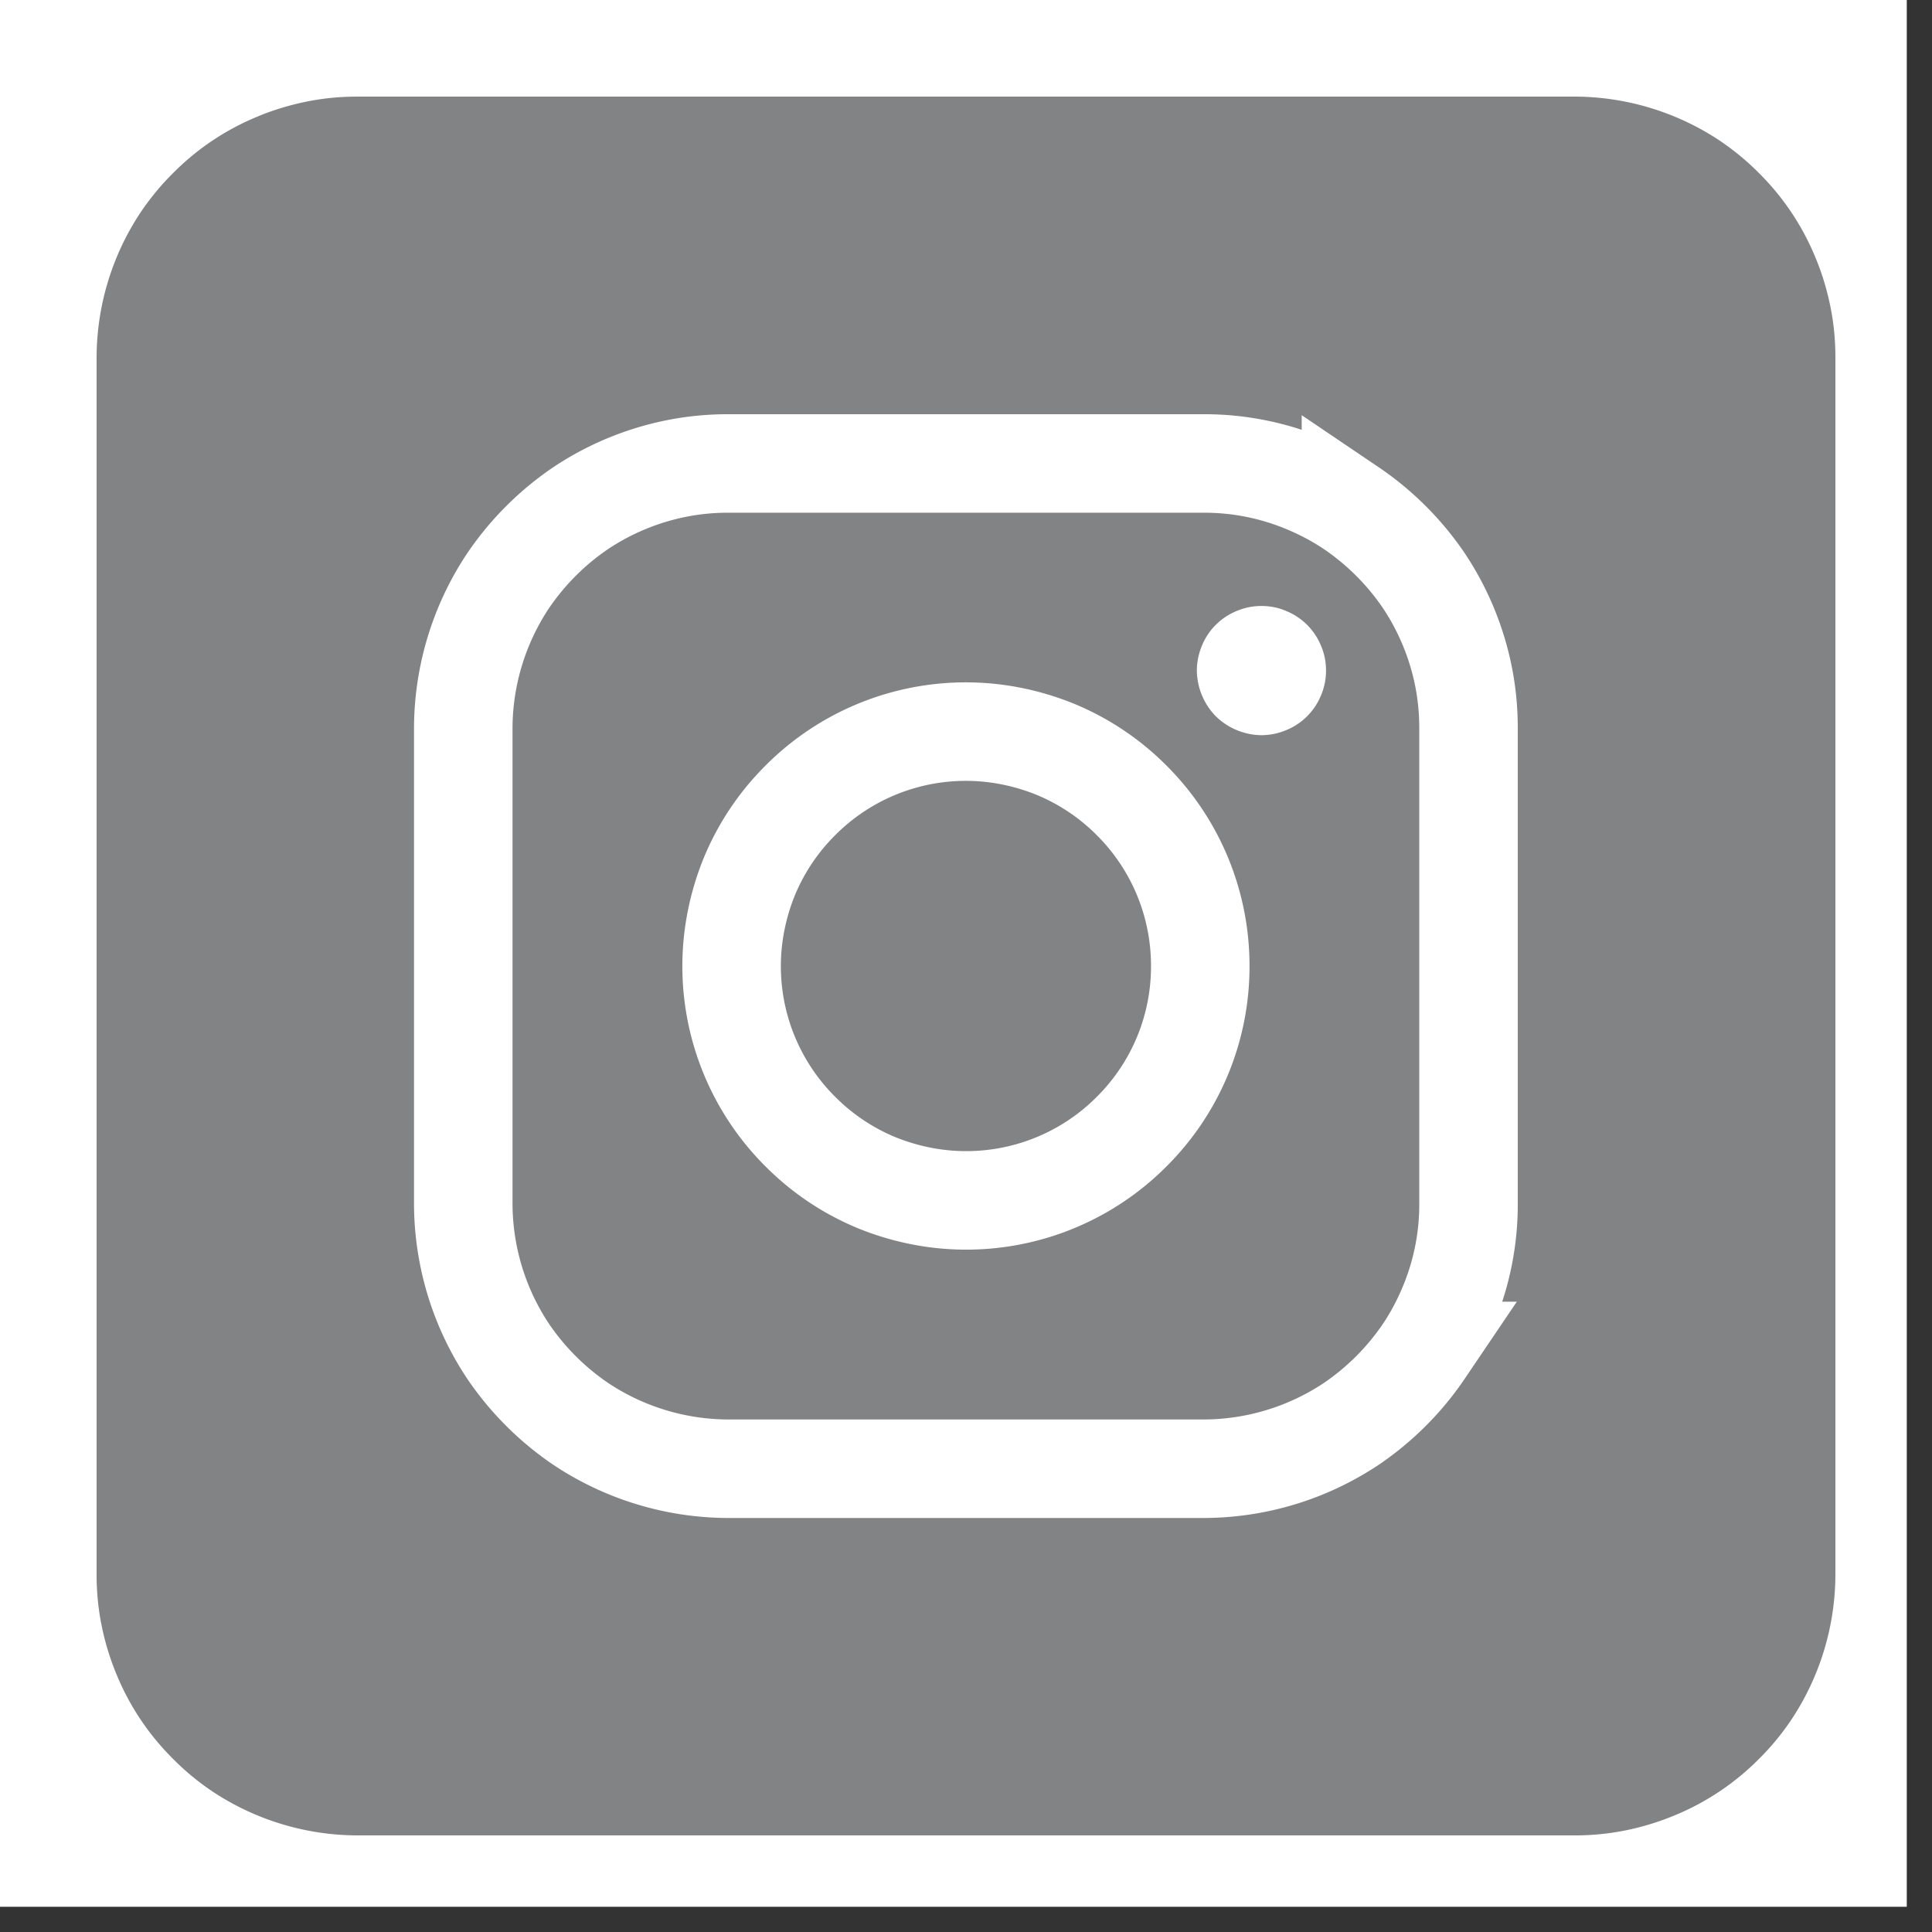
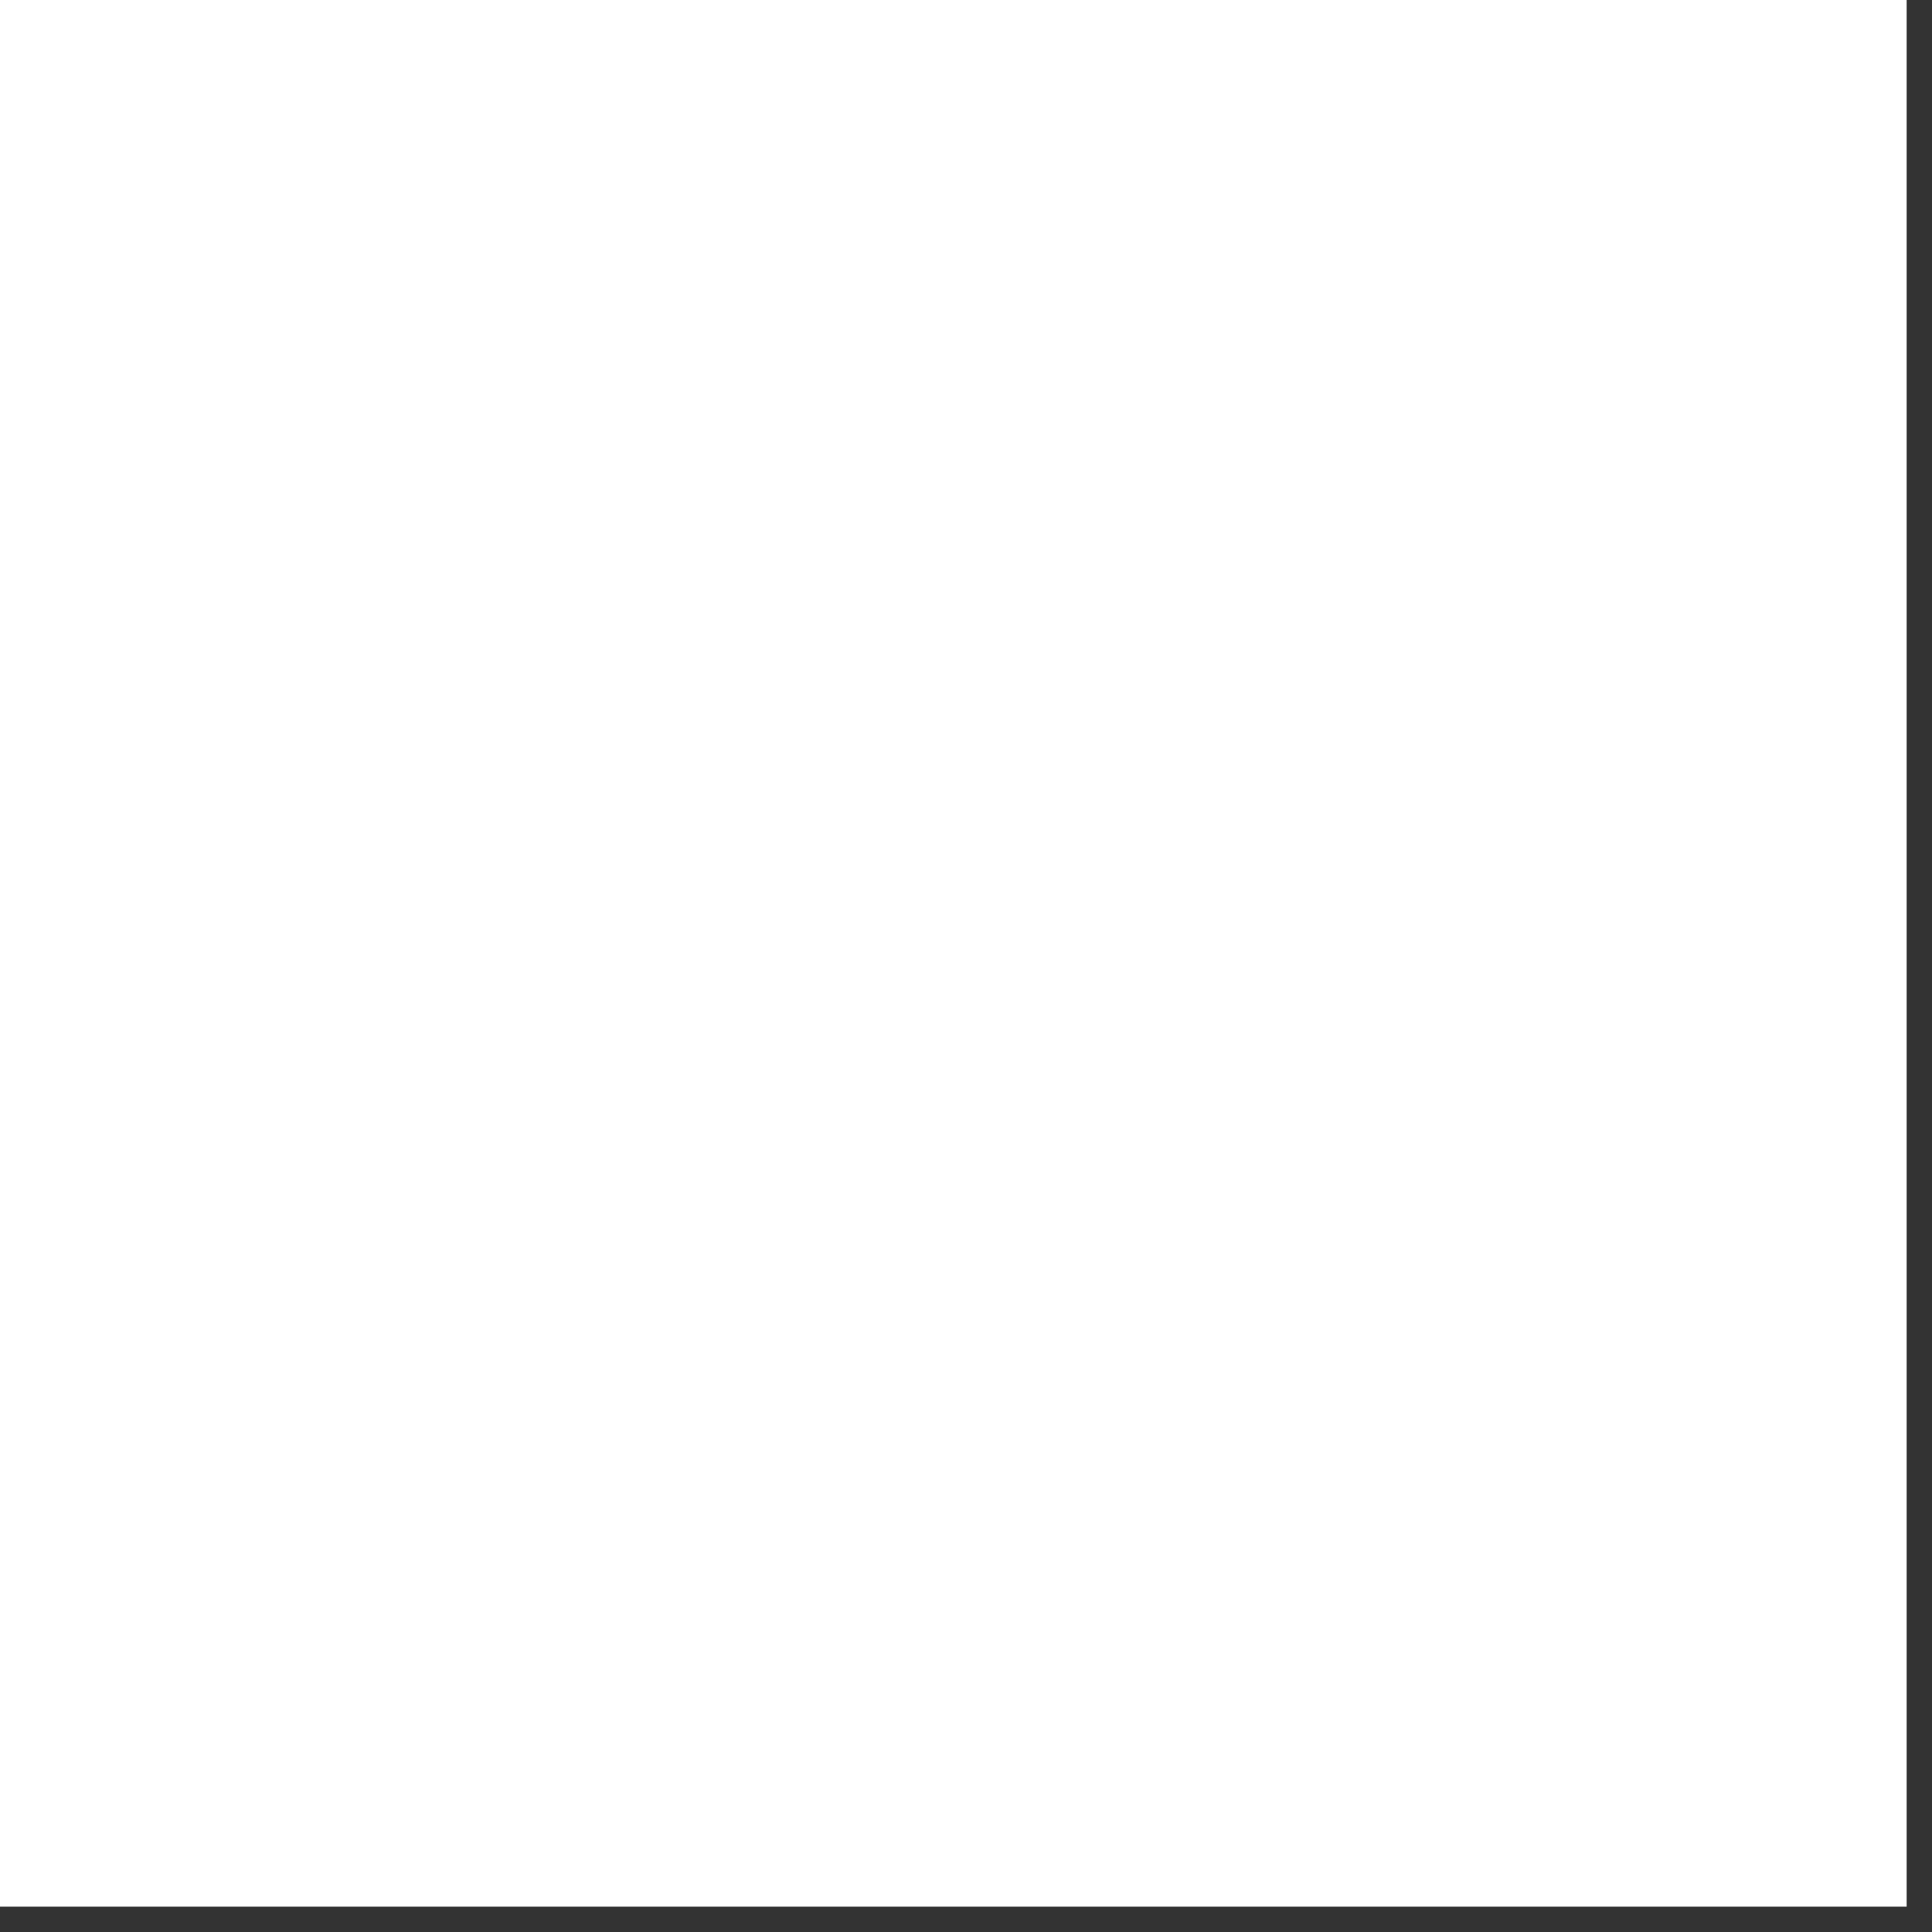
<svg xmlns="http://www.w3.org/2000/svg" width="50" height="50" preserveAspectRatio="xMidYMid meet" version="1.0" viewBox="0 0 37.5 37.5" zoomAndPan="magnify">
  <rect x="0" y="0" width="37.5" height="37.5" fill="#333333" stroke="none" />
  <defs>
    <clipPath id="id1">
      <path d="M0 0h37.008v37.008H0Zm0 0" clip-rule="nonzero" />
    </clipPath>
    <clipPath id="id2">
      <path d="M1.875 1.875h33.75v33.75H1.875Zm0 0" clip-rule="nonzero" />
    </clipPath>
  </defs>
  <g fill="#fff" fill-opacity="1" fill-rule="nonzero" clip-path="url(#id1)">
    <path d="M0 0h37.5v37.5H0Zm0 0" />
-     <path d="M0 0h37.5v37.5H0Zm0 0" />
  </g>
  <g clip-path="url(#id2)">
-     <path fill="#818385" fill-opacity="1" fill-rule="nonzero" d="M6.938 1.875h23.625a5.113 5.113 0 0 1 2.813.852c.276.187.53.394.765.632A4.957 4.957 0 0 1 35.238 5c.13.309.223.625.29.95.066.327.097.655.097.987v23.625a5.113 5.113 0 0 1-.852 2.813 4.957 4.957 0 0 1-.632.766 4.957 4.957 0 0 1-1.641 1.097 5.113 5.113 0 0 1-.95.29 4.958 4.958 0 0 1-.988.097H6.938a5.113 5.113 0 0 1-2.813-.852 4.957 4.957 0 0 1-.765-.632A4.957 4.957 0 0 1 2.262 32.5a5.113 5.113 0 0 1-.29-.95 4.958 4.958 0 0 1-.097-.988V6.938a5.113 5.113 0 0 1 .852-2.813c.187-.276.394-.53.632-.765A4.957 4.957 0 0 1 5 2.262c.309-.13.625-.223.95-.29.327-.066.655-.097.987-.097Zm0 0" />
-     <path fill="none" stroke="#fff" stroke-linecap="butt" stroke-linejoin="miter" stroke-miterlimit="4" stroke-opacity="1" stroke-width="1.912" d="M14.137 8.996h9.226a5.085 5.085 0 0 1 1.969.39c.313.13.61.286.89.473a5.294 5.294 0 0 1 1.419 1.418 5.188 5.188 0 0 1 .766 1.855c.066.333.097.665.097 1.005v9.226a5.085 5.085 0 0 1-.39 1.969c-.13.313-.286.61-.473.89a5.294 5.294 0 0 1-1.418 1.419 5.188 5.188 0 0 1-2.86.867h-9.226a5.188 5.188 0 0 1-2.86-.867 5.294 5.294 0 0 1-1.418-1.418 5.188 5.188 0 0 1-.867-2.86v-9.226a5.188 5.188 0 0 1 .867-2.86 5.294 5.294 0 0 1 1.418-1.418 5.188 5.188 0 0 1 1.855-.766 5.085 5.085 0 0 1 1.005-.097Zm0 0" />
-   </g>
-   <path fill="none" stroke="#fff" stroke-linecap="butt" stroke-linejoin="miter" stroke-miterlimit="4" stroke-opacity="1" stroke-width="1.912" d="M23.297 18.75a4.518 4.518 0 0 1-1.332 3.215 4.53 4.53 0 0 1-4.102 1.246 4.69 4.69 0 0 1-.855-.258 4.53 4.53 0 0 1-1.473-.988 4.53 4.53 0 0 1-1.246-4.102 4.69 4.69 0 0 1 .258-.855 4.53 4.53 0 0 1 .988-1.473 4.53 4.53 0 0 1 4.102-1.246c.293.059.578.145.855.258a4.53 4.53 0 0 1 1.473.988 4.53 4.53 0 0 1 1.332 3.215Zm0 0" />
+     </g>
  <path fill="#fff" fill-opacity="1" fill-rule="nonzero" d="M25.738 13.016c0 .164-.031.324-.097.48a1.231 1.231 0 0 1-.676.676 1.257 1.257 0 0 1-.48.098 1.288 1.288 0 0 1-.887-.368 1.288 1.288 0 0 1-.367-.887c0-.167.035-.328.097-.48a1.231 1.231 0 0 1 .676-.676c.156-.066.316-.097.48-.097.168 0 .328.031.48.097a1.231 1.231 0 0 1 .677.676c.066.152.097.313.097.48Zm0 0" />
</svg>